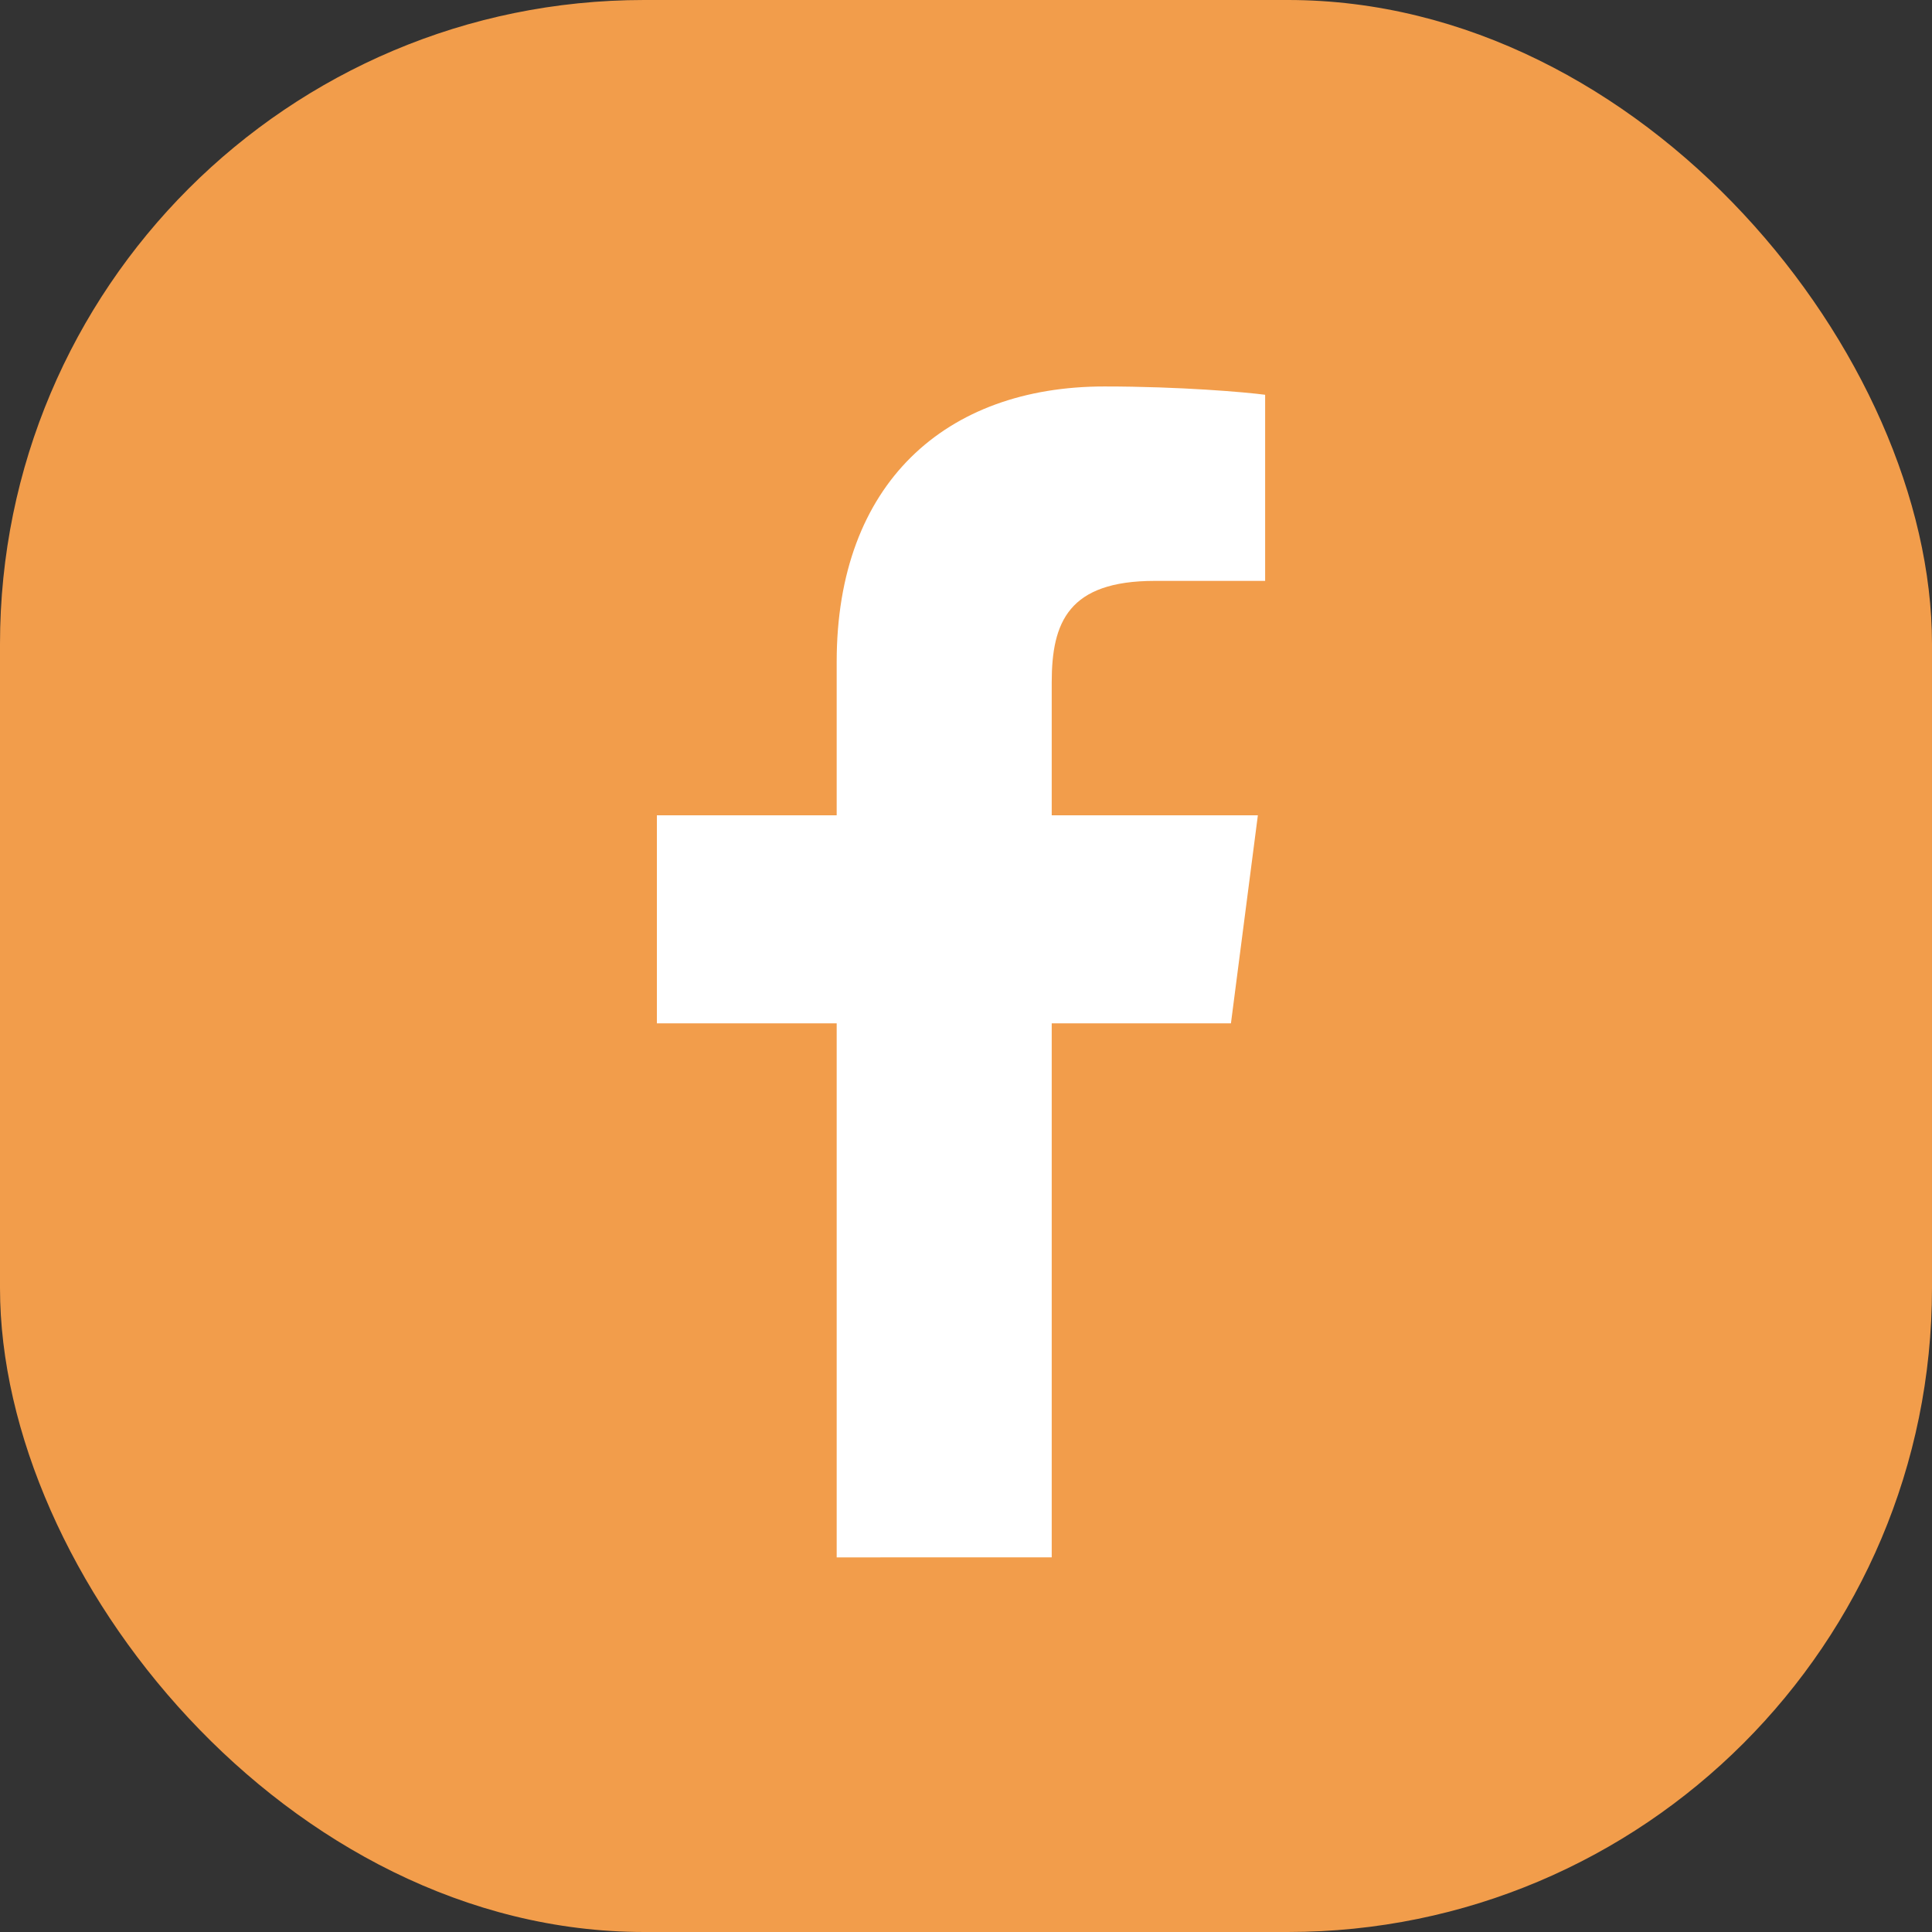
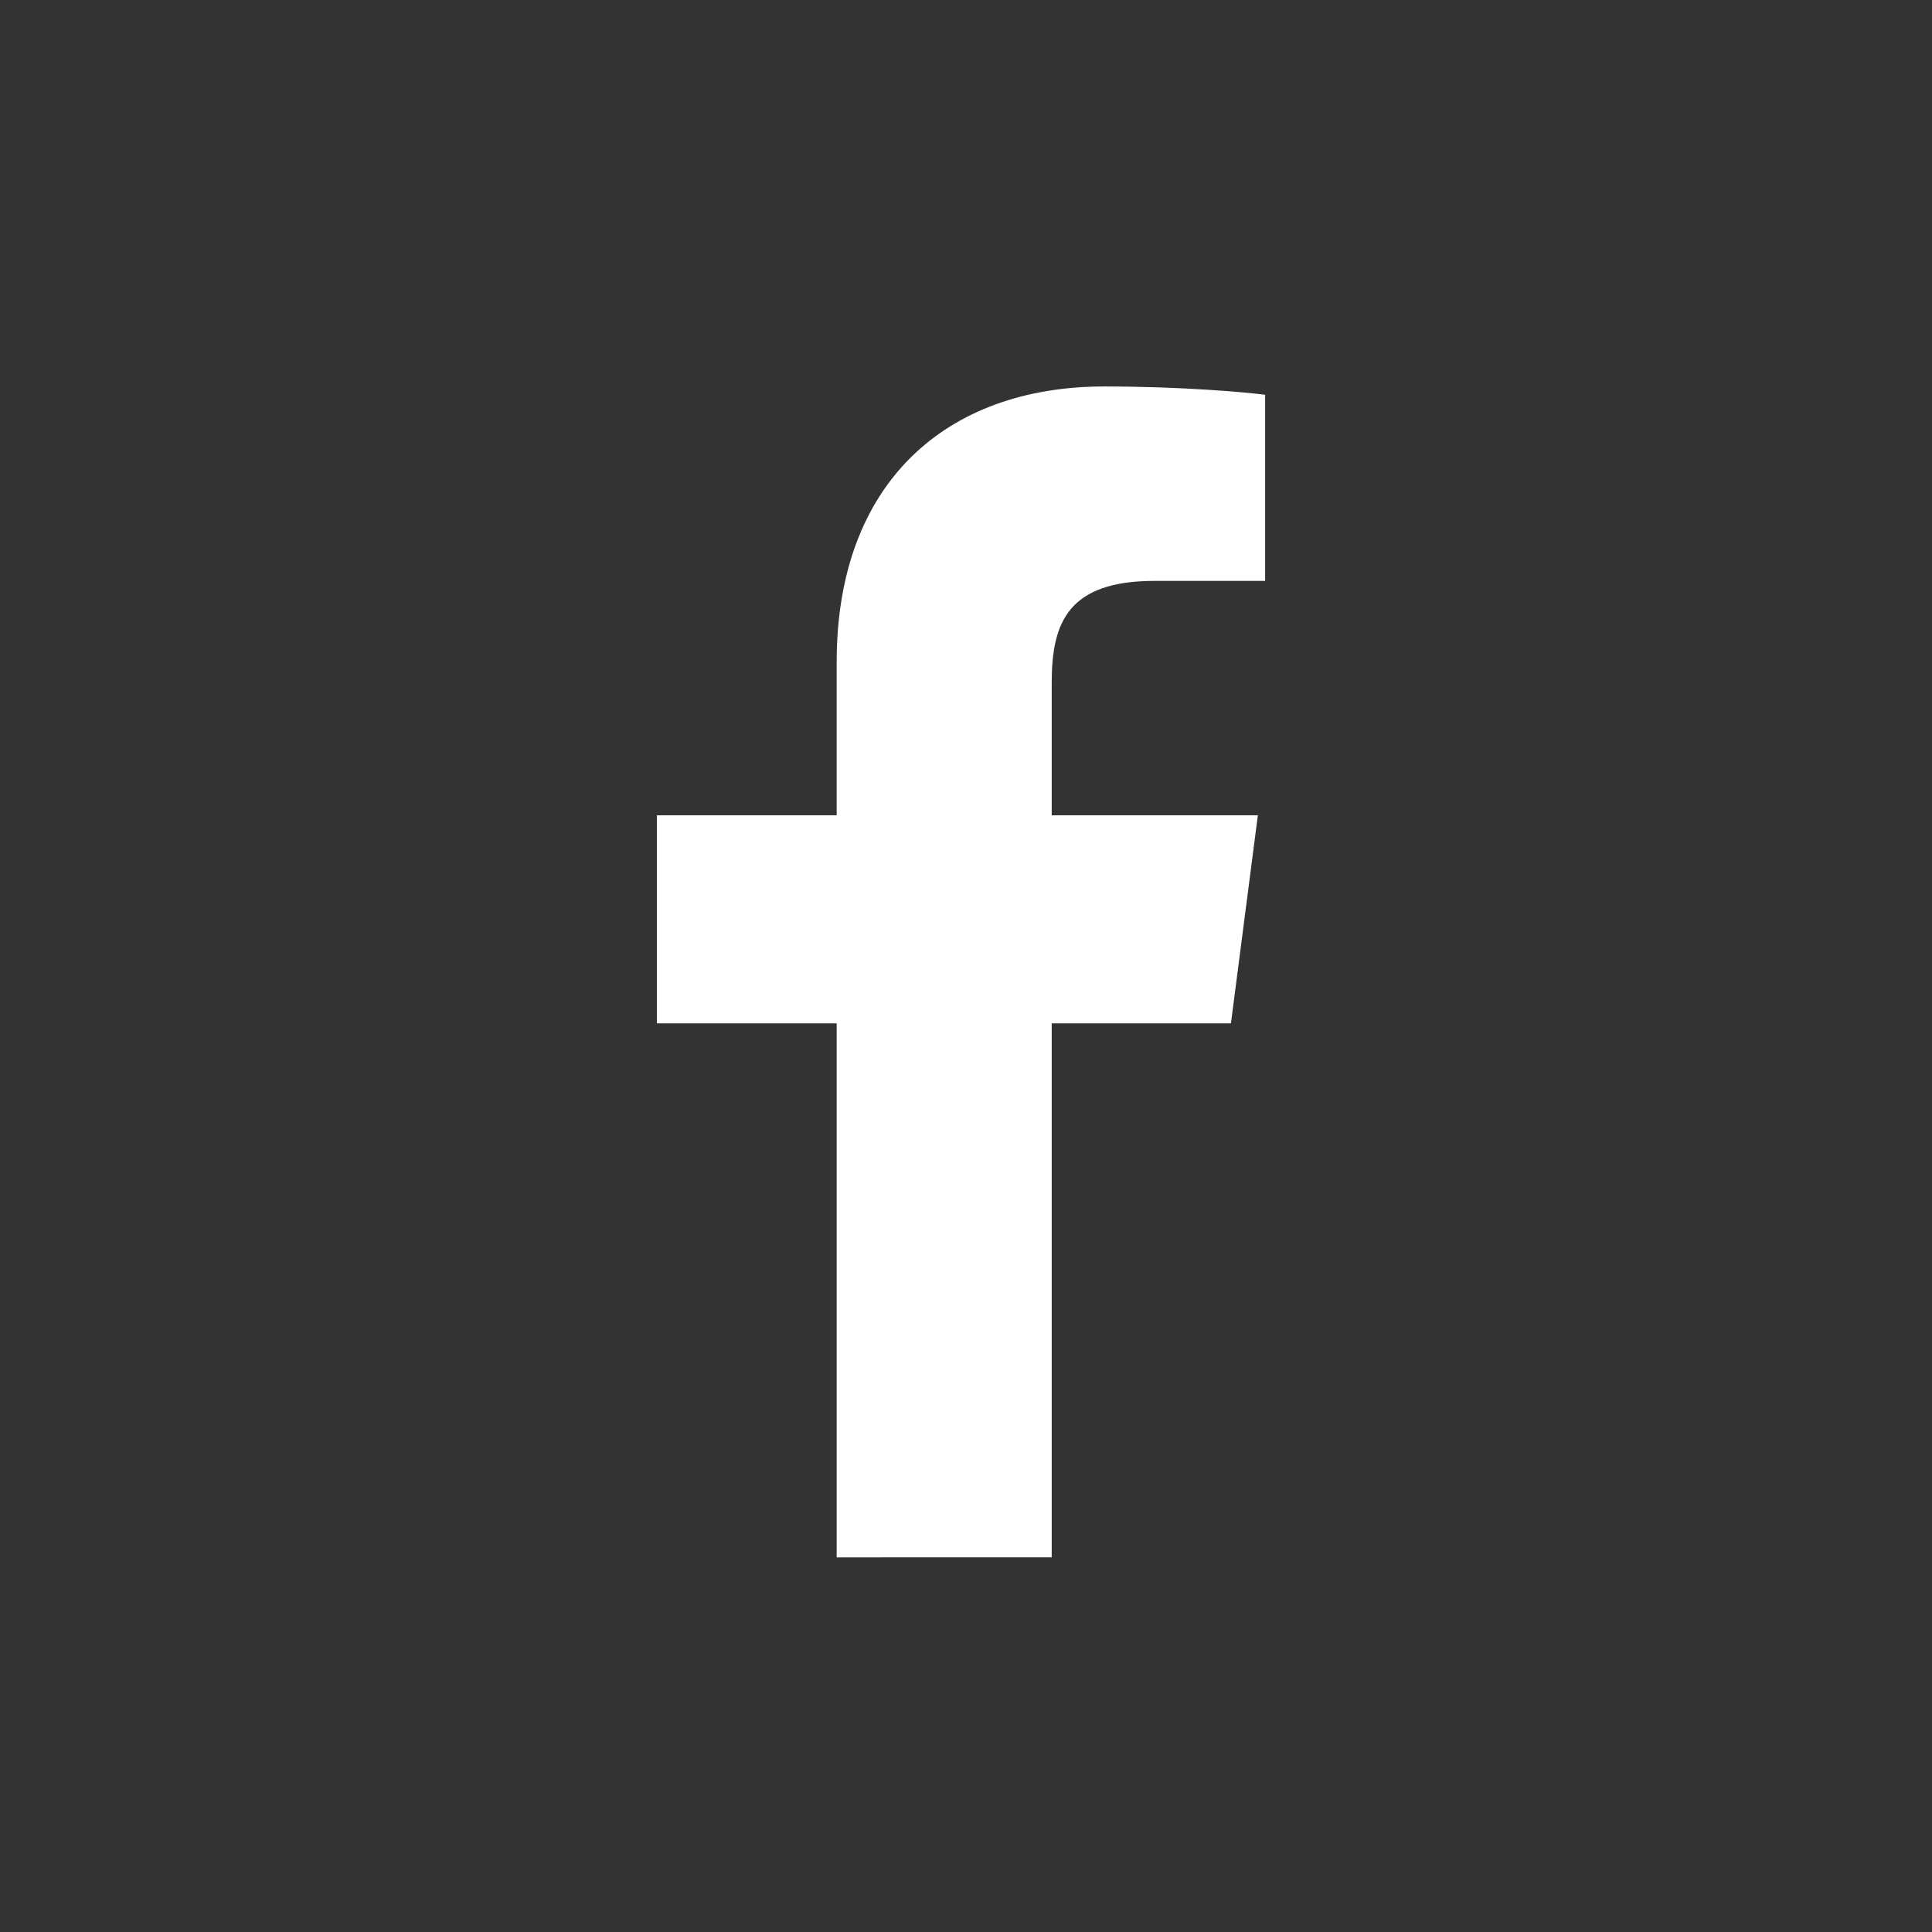
<svg xmlns="http://www.w3.org/2000/svg" width="30" height="30" fill="none" viewBox="0 0 30 30">
  <rect x="0" y="0" width="30" height="30" fill="#333333" stroke="none" />
-   <rect width="30" height="30" fill="#f29d4b" rx="10" />
  <path fill="#fff" d="M16.331 24.182V15.89h2.783l.418-3.23h-3.201v-2.064c0-.936.261-1.576 1.6-1.576h1.714v-2.89c-.3-.04-1.314-.129-2.496-.129-2.467 0-4.157 1.507-4.157 4.275v2.384H10.2v3.23h2.792v8.293Z" />
</svg>